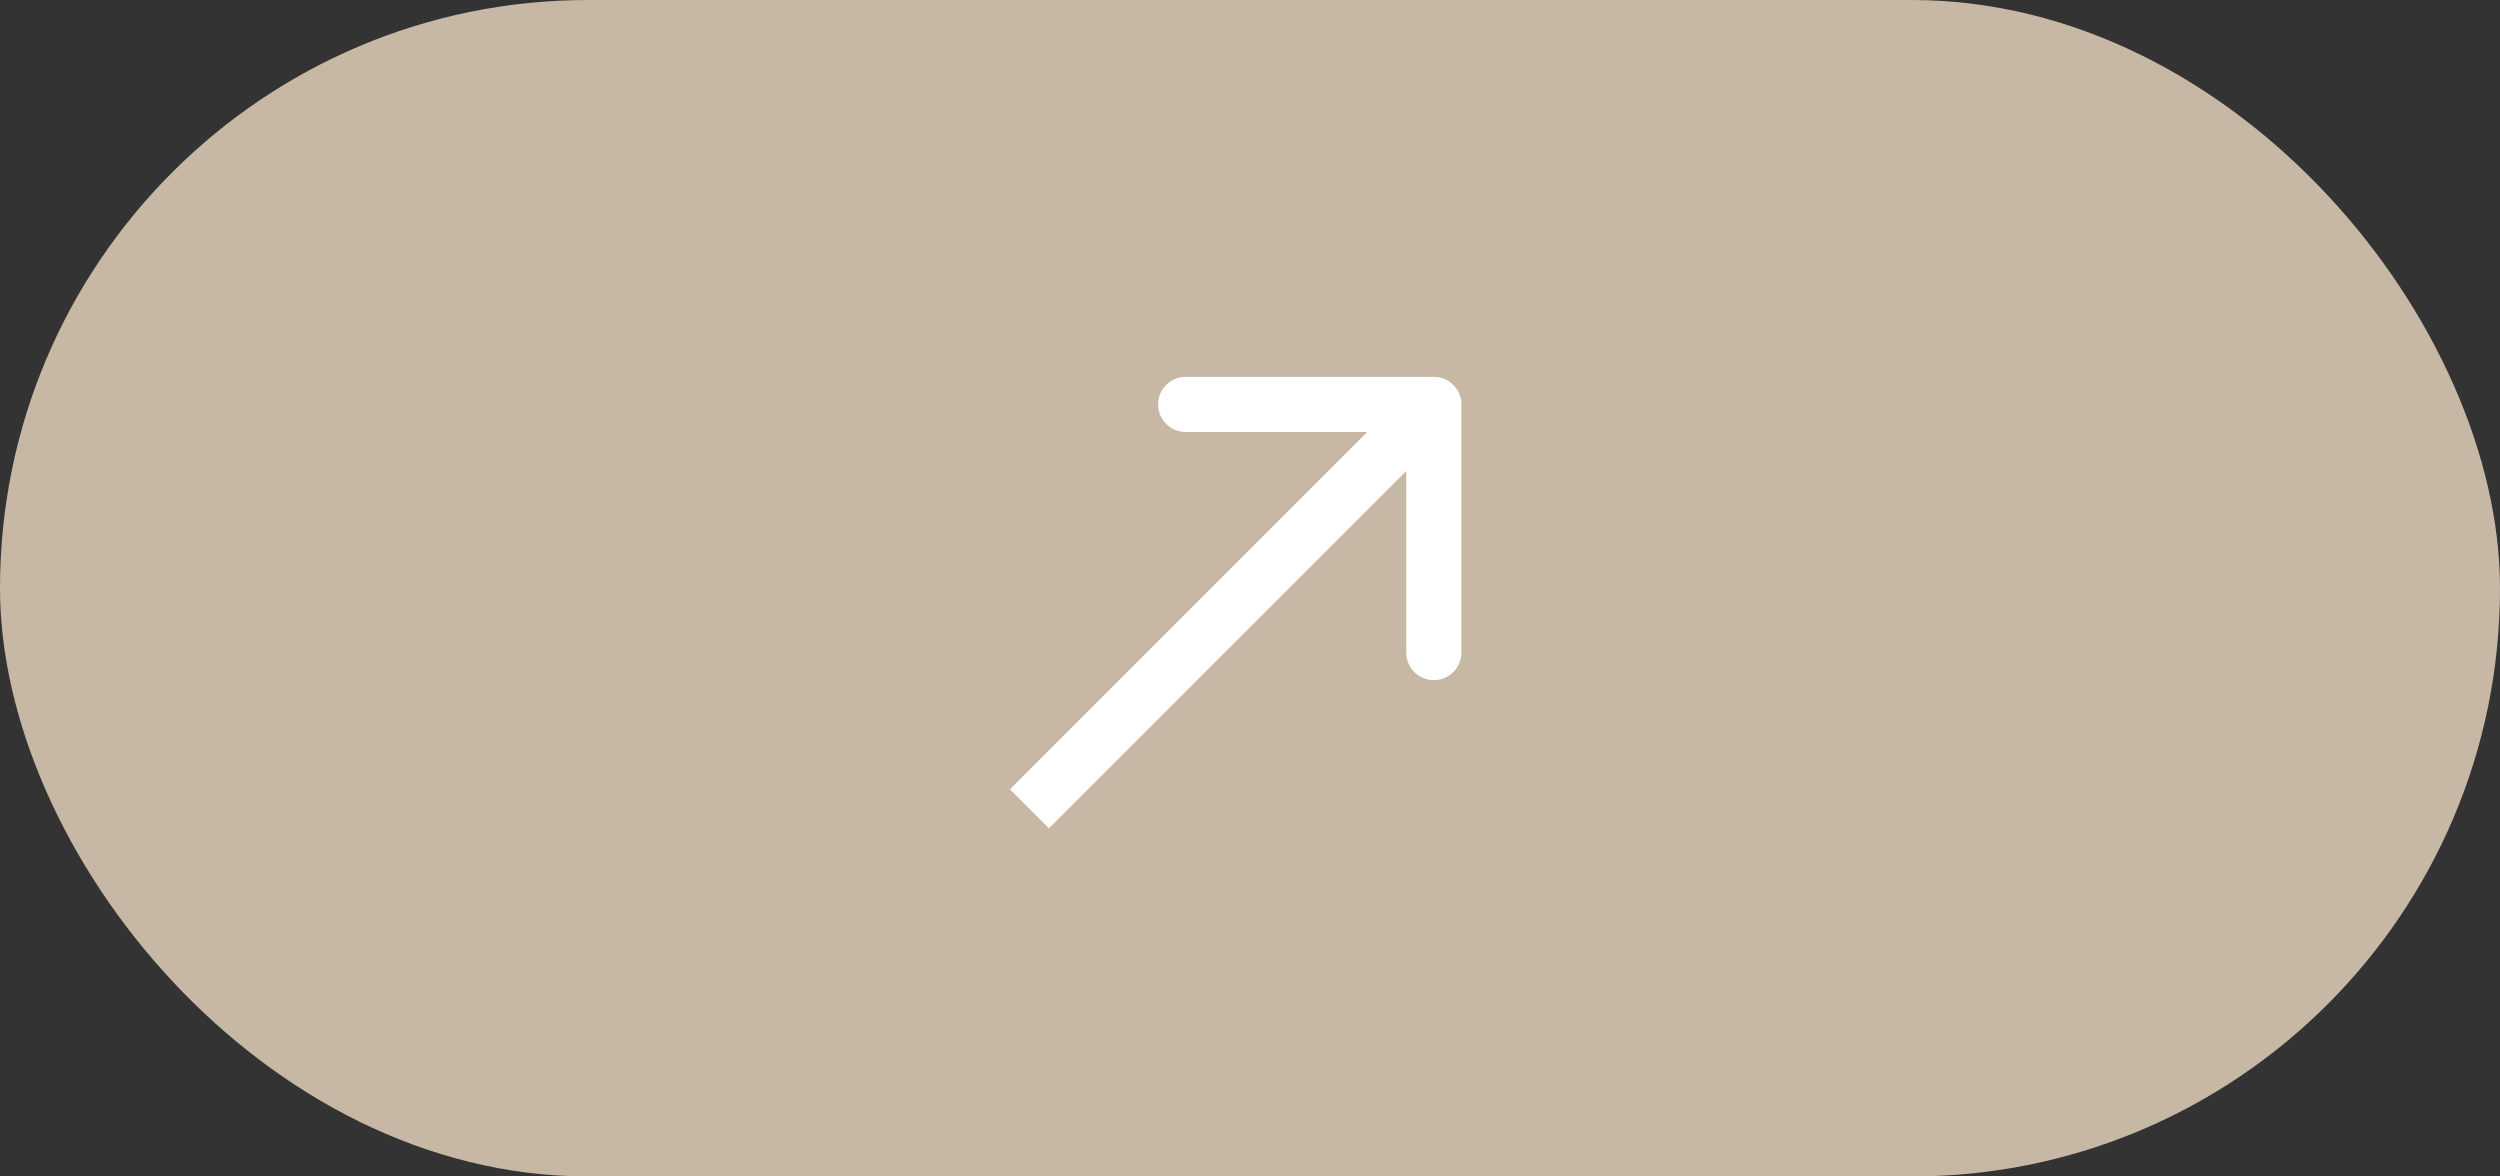
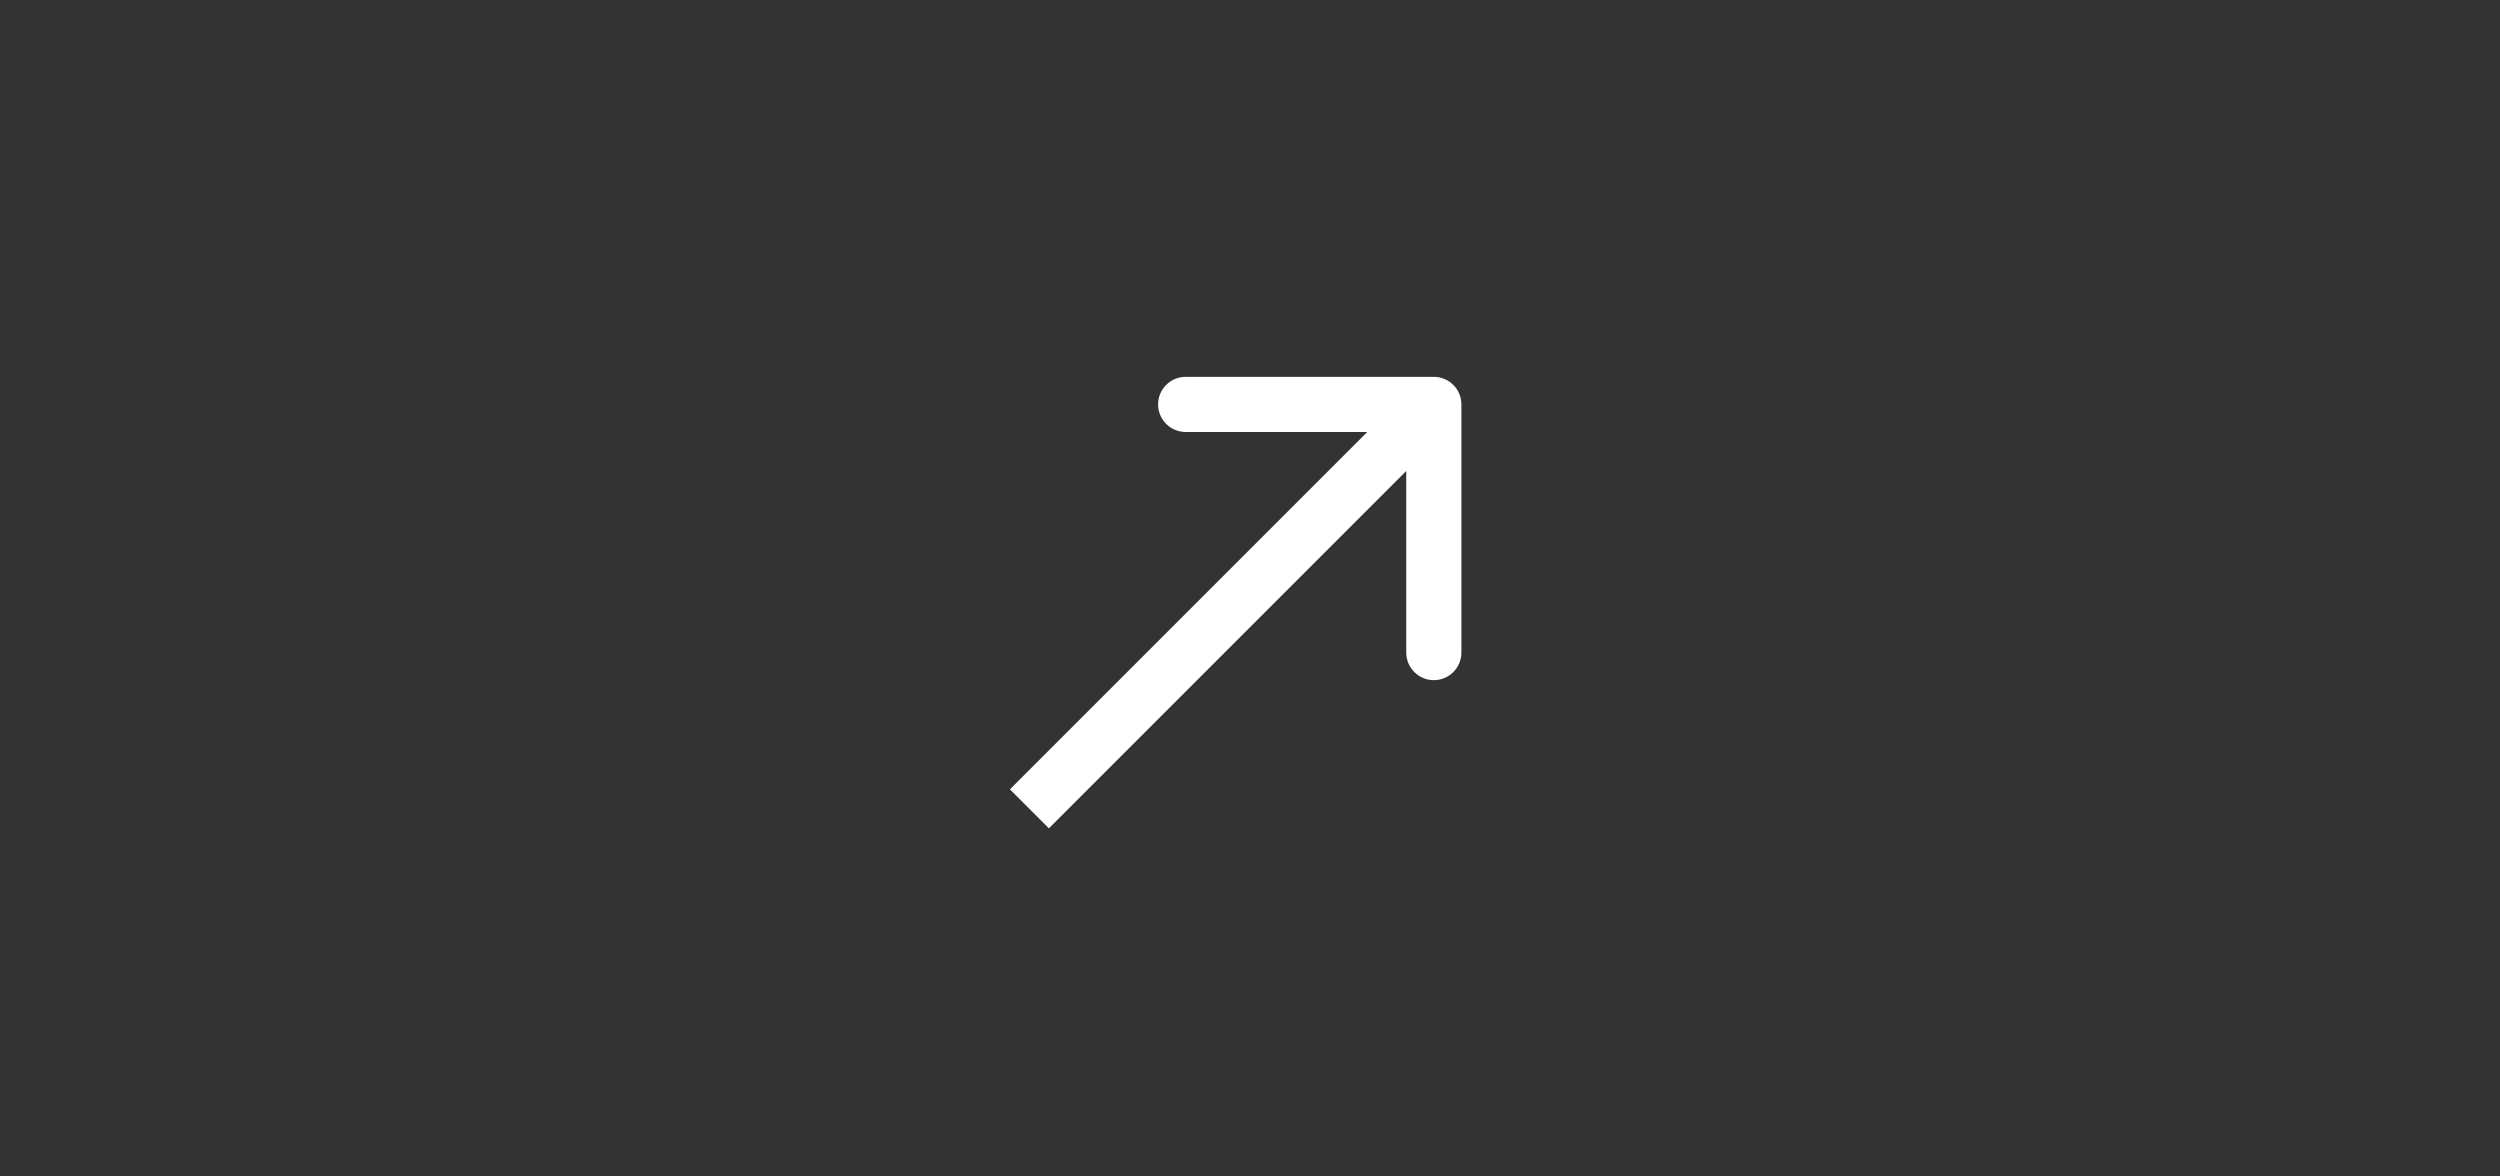
<svg xmlns="http://www.w3.org/2000/svg" width="68" height="32" viewBox="0 0 68 32" fill="none">
  <rect x="0" y="0" width="68" height="32" fill="#333333" stroke="none" />
-   <rect width="68" height="32" rx="16" fill="#C6B8A4" />
-   <path d="M39.75 11C39.75 10.586 39.414 10.25 39 10.25H32.25C31.836 10.25 31.5 10.586 31.5 11C31.5 11.414 31.836 11.75 32.25 11.75L38.25 11.75L38.25 17.75C38.25 18.164 38.586 18.5 39 18.5C39.414 18.5 39.75 18.164 39.75 17.75V11ZM28 22L28.53 22.53L39.53 11.53L39 11L38.47 10.47L27.47 21.47L28 22Z" fill="white" />
+   <path d="M39.75 11C39.75 10.586 39.414 10.25 39 10.25H32.25C31.836 10.25 31.5 10.586 31.5 11C31.5 11.414 31.836 11.75 32.25 11.75L38.25 11.75L38.25 17.75C38.25 18.164 38.586 18.5 39 18.5C39.414 18.5 39.75 18.164 39.75 17.75V11ZM28 22L28.53 22.53L39.53 11.53L38.47 10.47L27.47 21.47L28 22Z" fill="white" />
</svg>